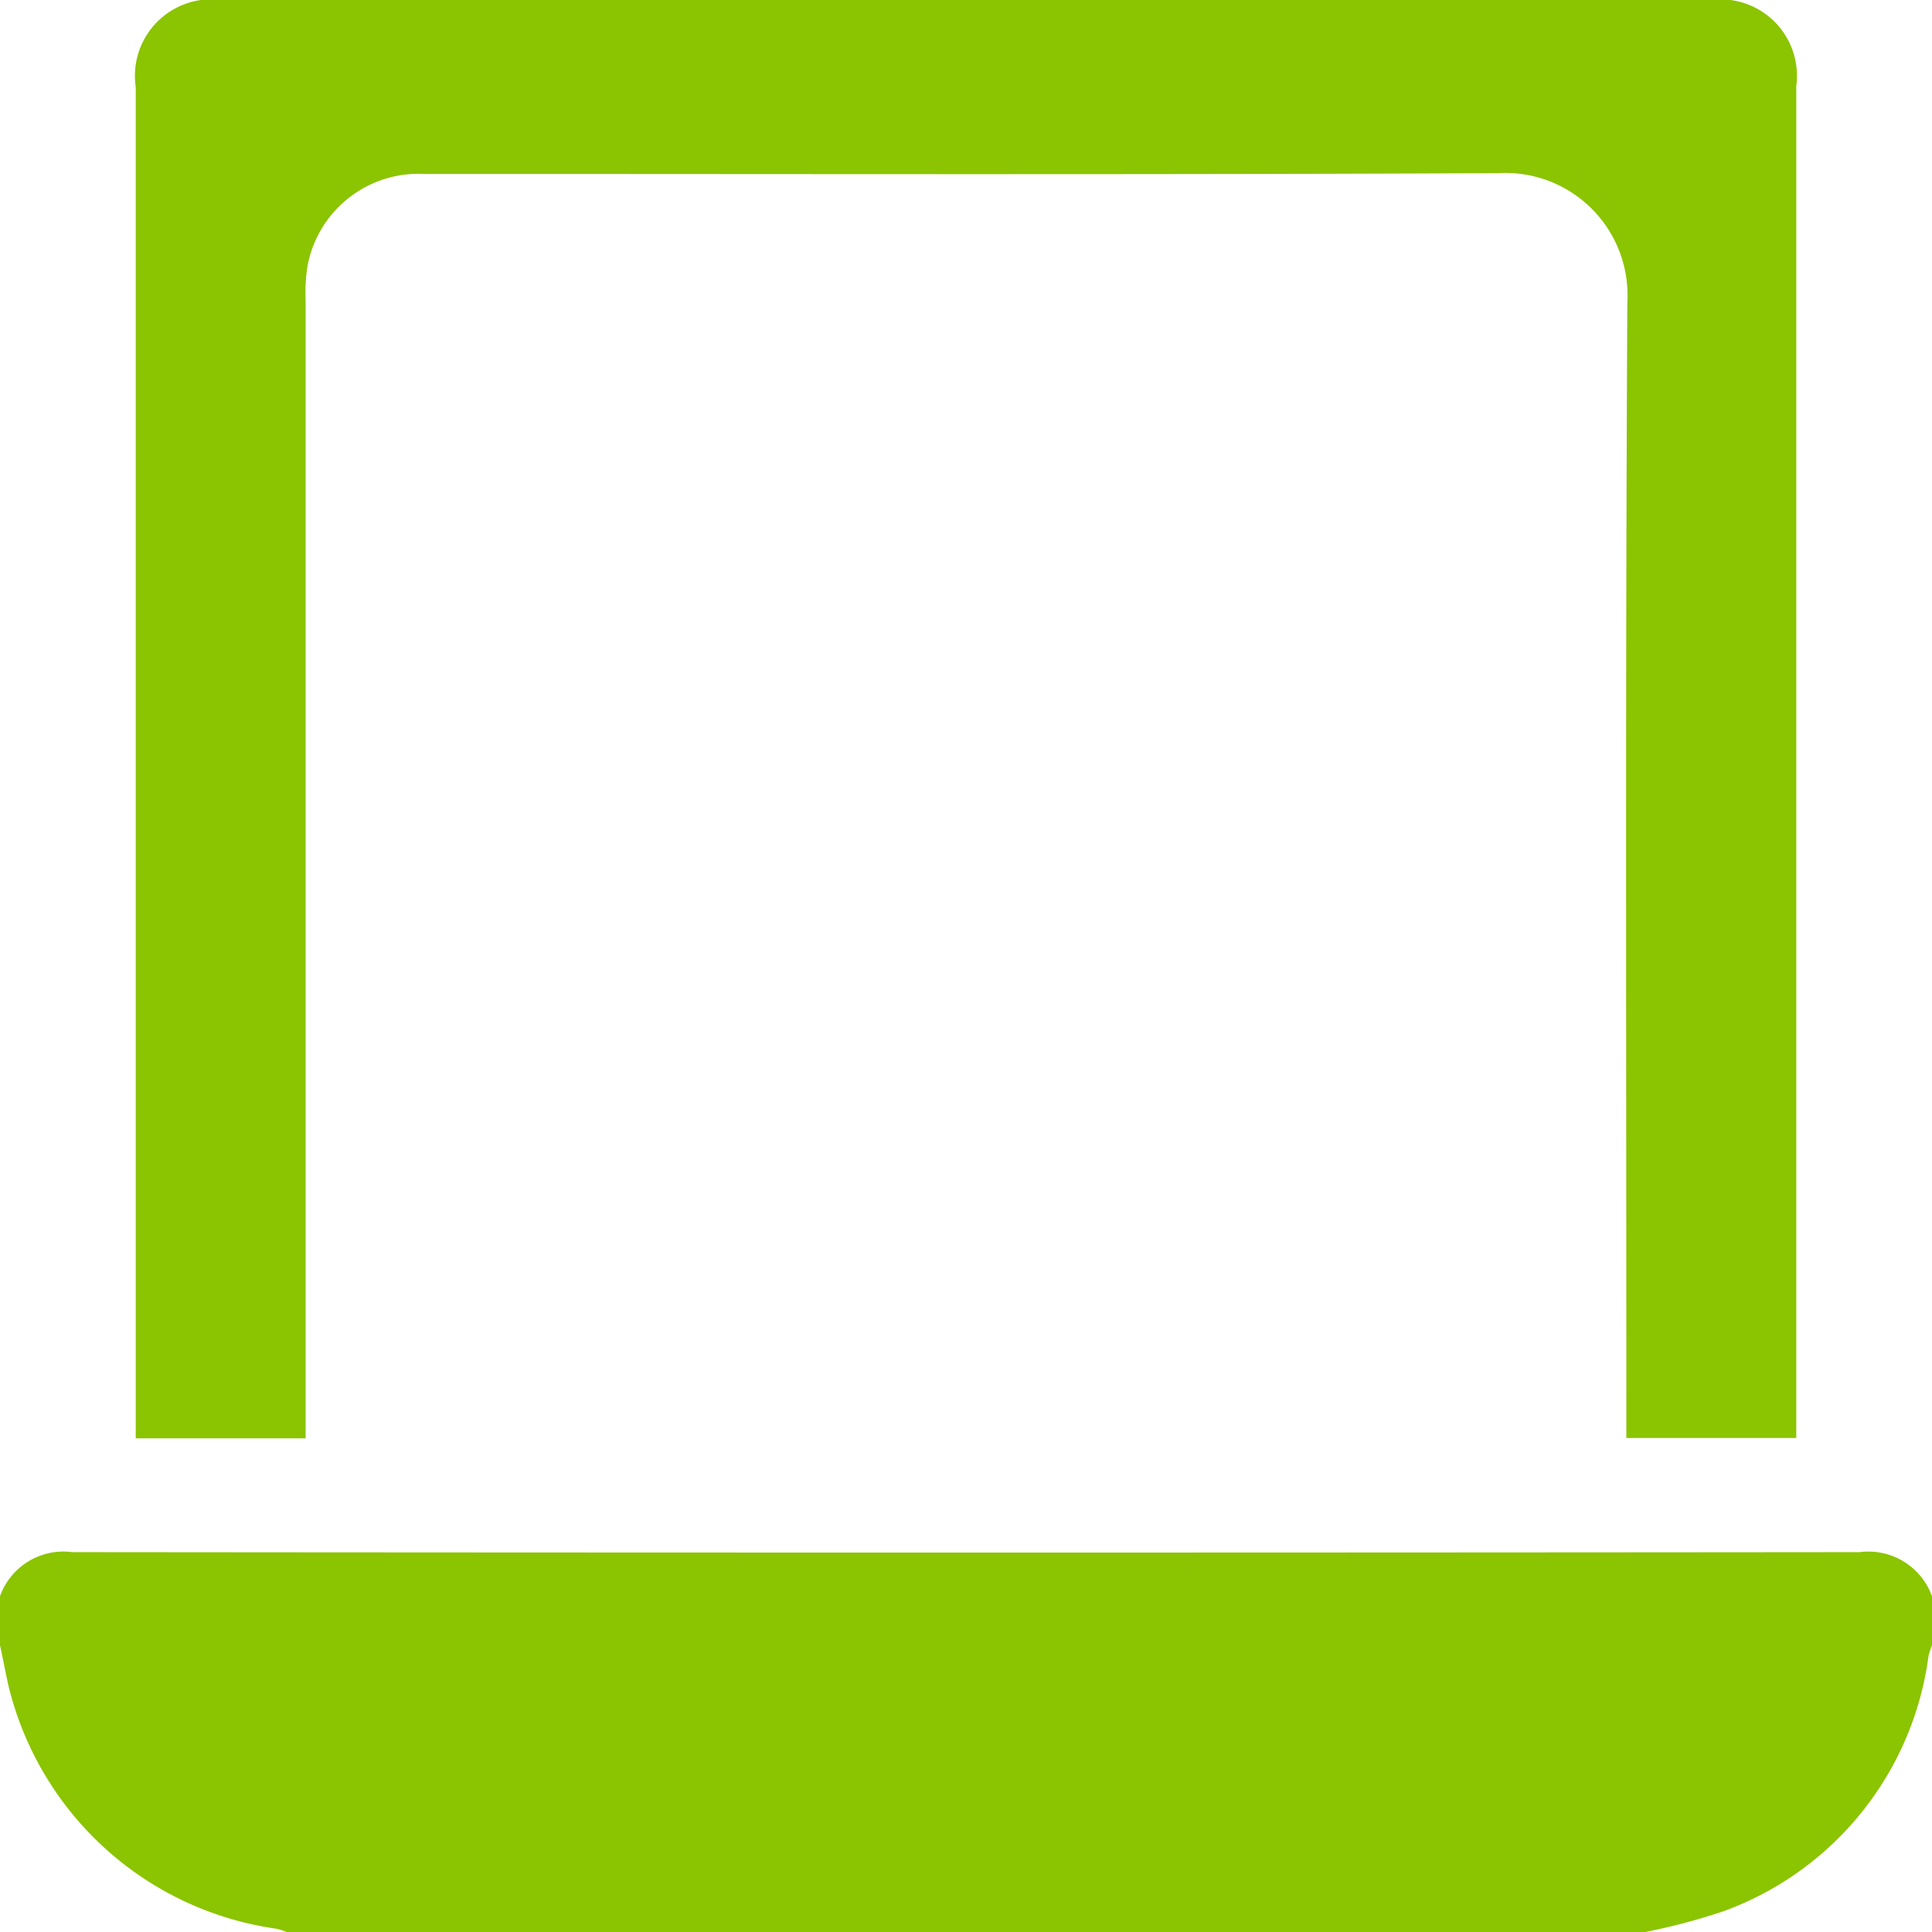
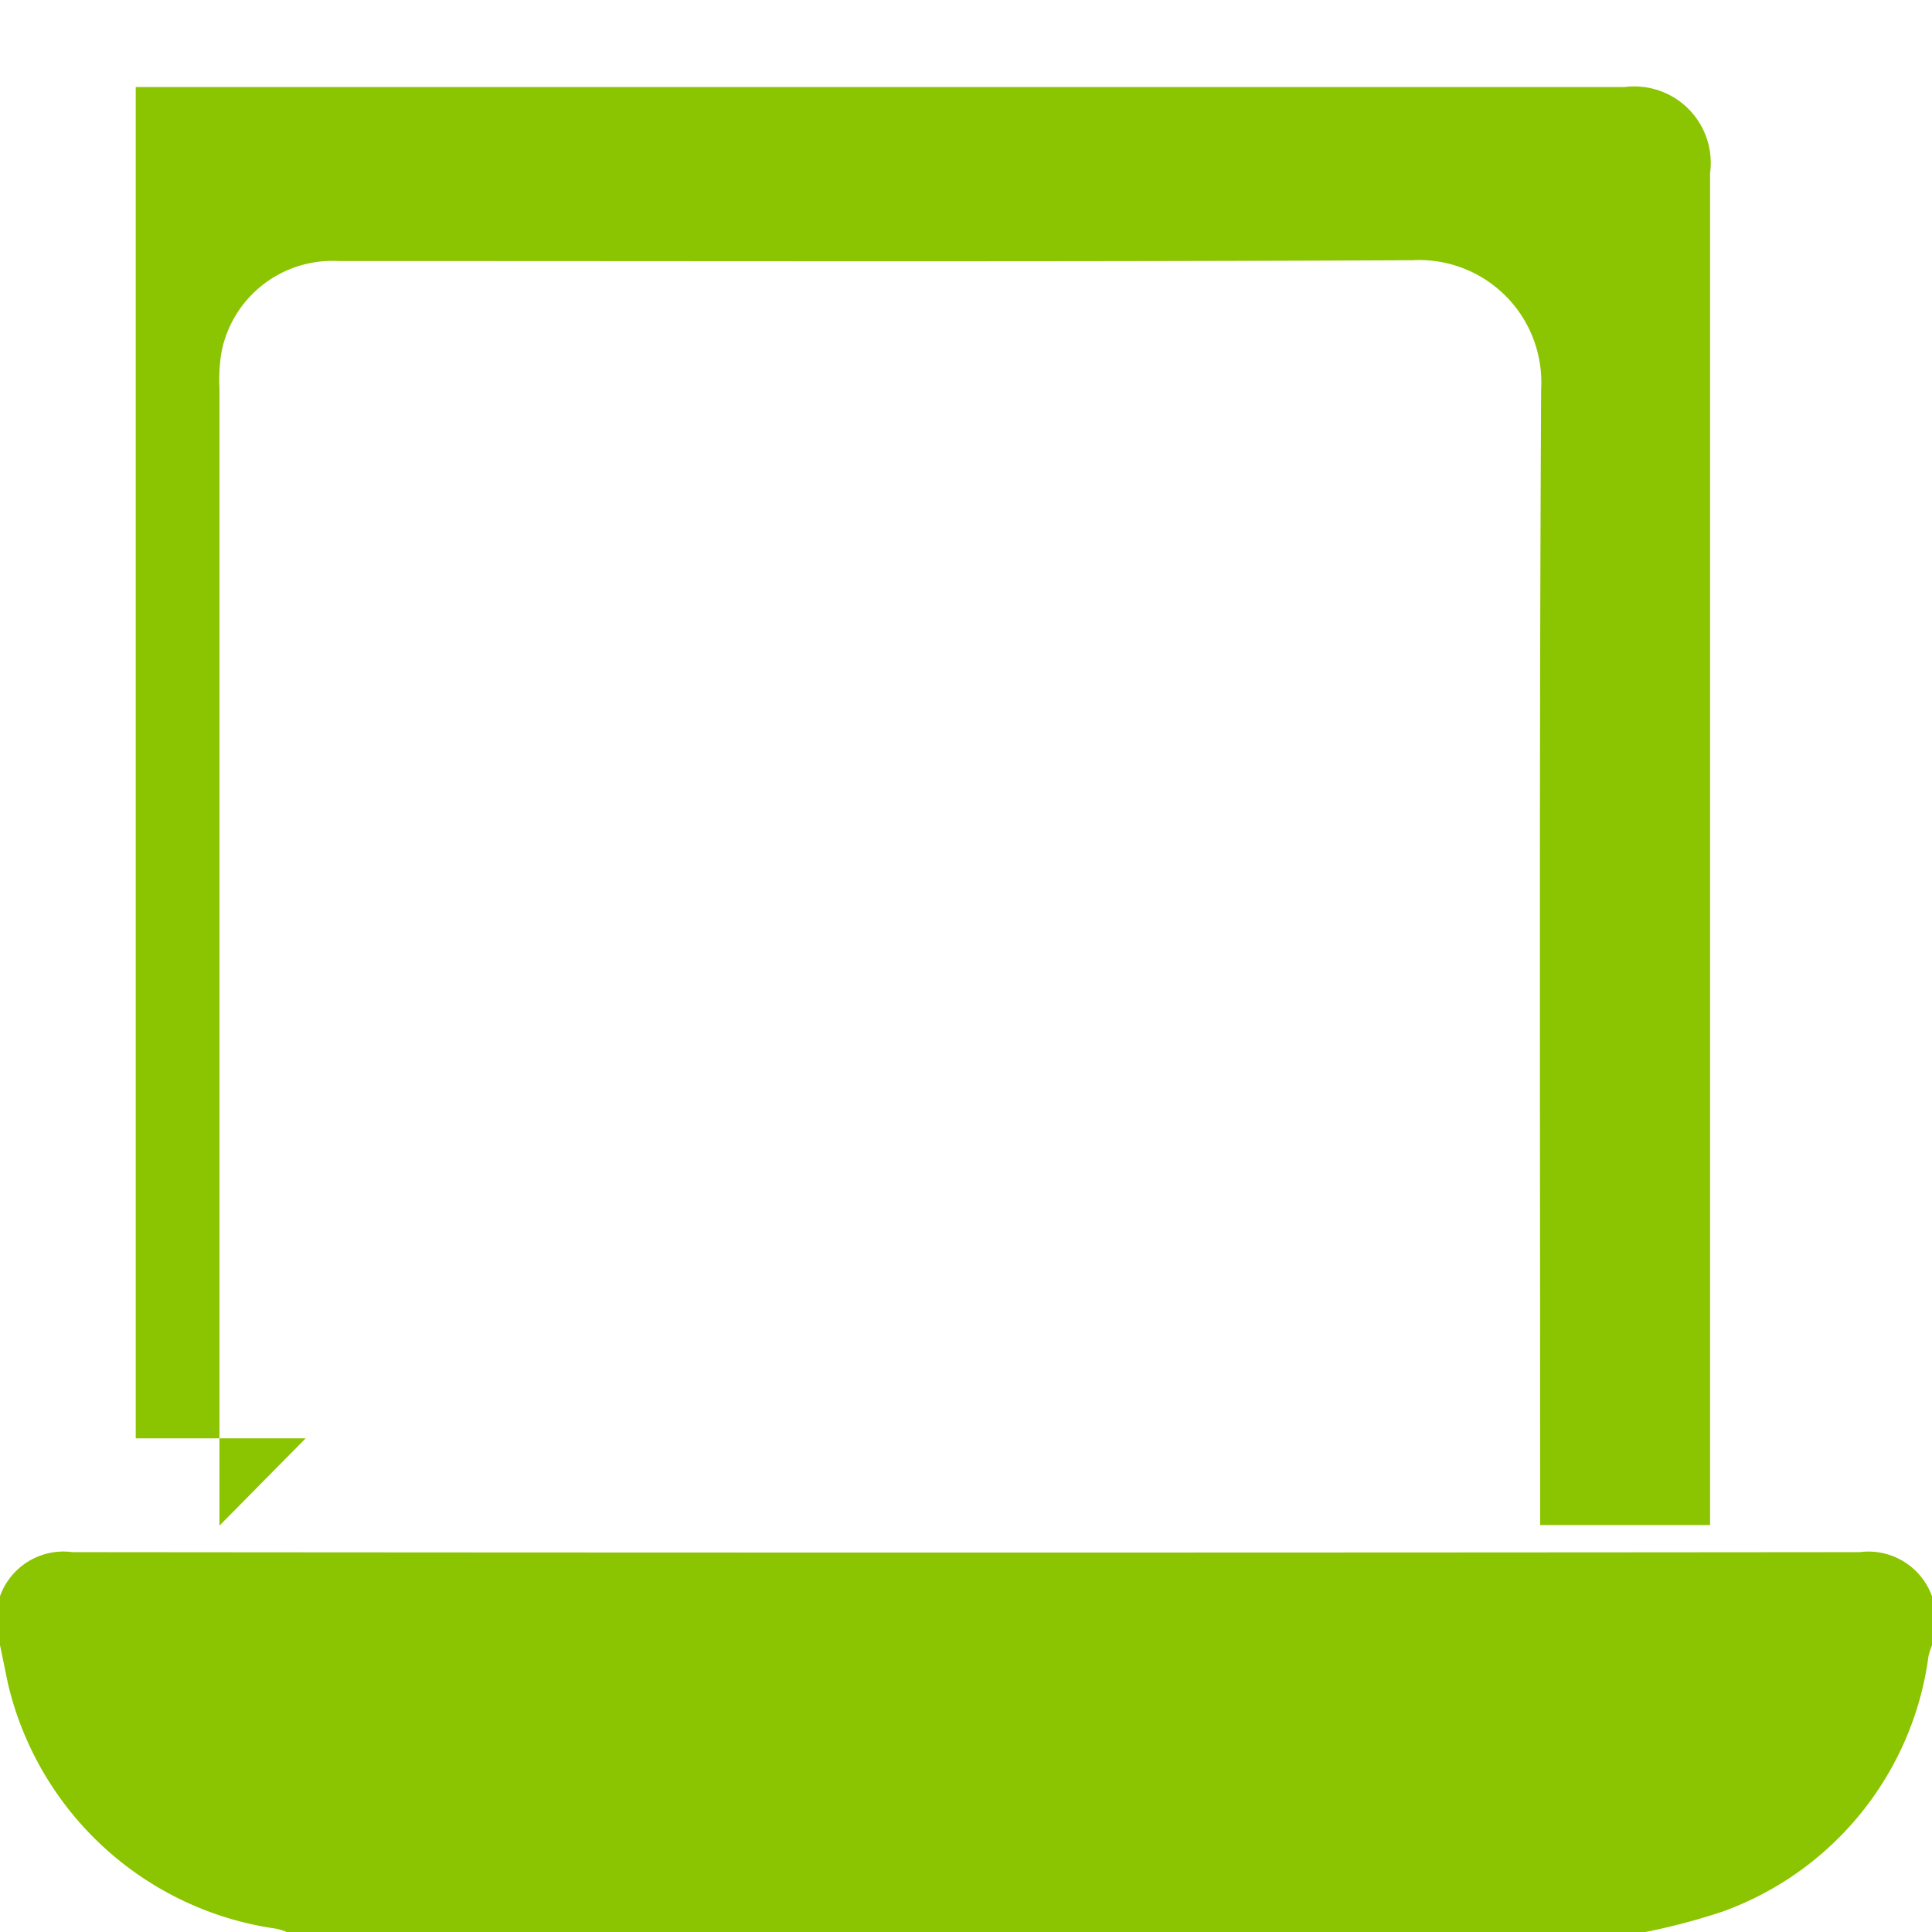
<svg xmlns="http://www.w3.org/2000/svg" width="39" height="39" viewBox="0 0 39 39">
  <defs>
    <style>
      .cls-1 {
        fill: #8bc400;
        fill-rule: evenodd;
      }
    </style>
  </defs>
-   <path id="ик4.svg" class="cls-1" d="M2947,295.221a1.361,1.361,0,0,1,1.46-.889q18.045,0.017,36.08,0a1.365,1.365,0,0,1,1.46.89v0.99a1.671,1.671,0,0,0-.07.214,6.373,6.373,0,0,1-4.15,5.159,12.834,12.834,0,0,1-1.57.416h-27.42a1.31,1.31,0,0,0-.21-0.067,6.5,6.5,0,0,1-5.41-4.909c-0.06-.269-0.11-0.542-0.17-0.813v-0.99Zm6.17-3.186h-3.43V264.758a1.546,1.546,0,0,1,1.74-1.758h30.05a1.543,1.543,0,0,1,1.73,1.737v27.29h-3.43v-0.5c0-7.477-.02-14.955.02-22.432a2.467,2.467,0,0,0-2.6-2.6c-7.22.035-14.45,0.015-21.67,0.017a2.28,2.28,0,0,0-2.37,1.843,3.445,3.445,0,0,0-.04.719v22.965Z" transform="translate(-2947 -263)" />
+   <path id="ик4.svg" class="cls-1" d="M2947,295.221a1.361,1.361,0,0,1,1.46-.889q18.045,0.017,36.08,0a1.365,1.365,0,0,1,1.46.89v0.99a1.671,1.671,0,0,0-.07.214,6.373,6.373,0,0,1-4.15,5.159,12.834,12.834,0,0,1-1.57.416h-27.42a1.31,1.31,0,0,0-.21-0.067,6.5,6.5,0,0,1-5.41-4.909c-0.06-.269-0.11-0.542-0.17-0.813v-0.99Zm6.17-3.186h-3.43V264.758h30.05a1.543,1.543,0,0,1,1.73,1.737v27.29h-3.43v-0.5c0-7.477-.02-14.955.02-22.432a2.467,2.467,0,0,0-2.6-2.6c-7.22.035-14.45,0.015-21.67,0.017a2.28,2.28,0,0,0-2.37,1.843,3.445,3.445,0,0,0-.04.719v22.965Z" transform="translate(-2947 -263)" />
</svg>